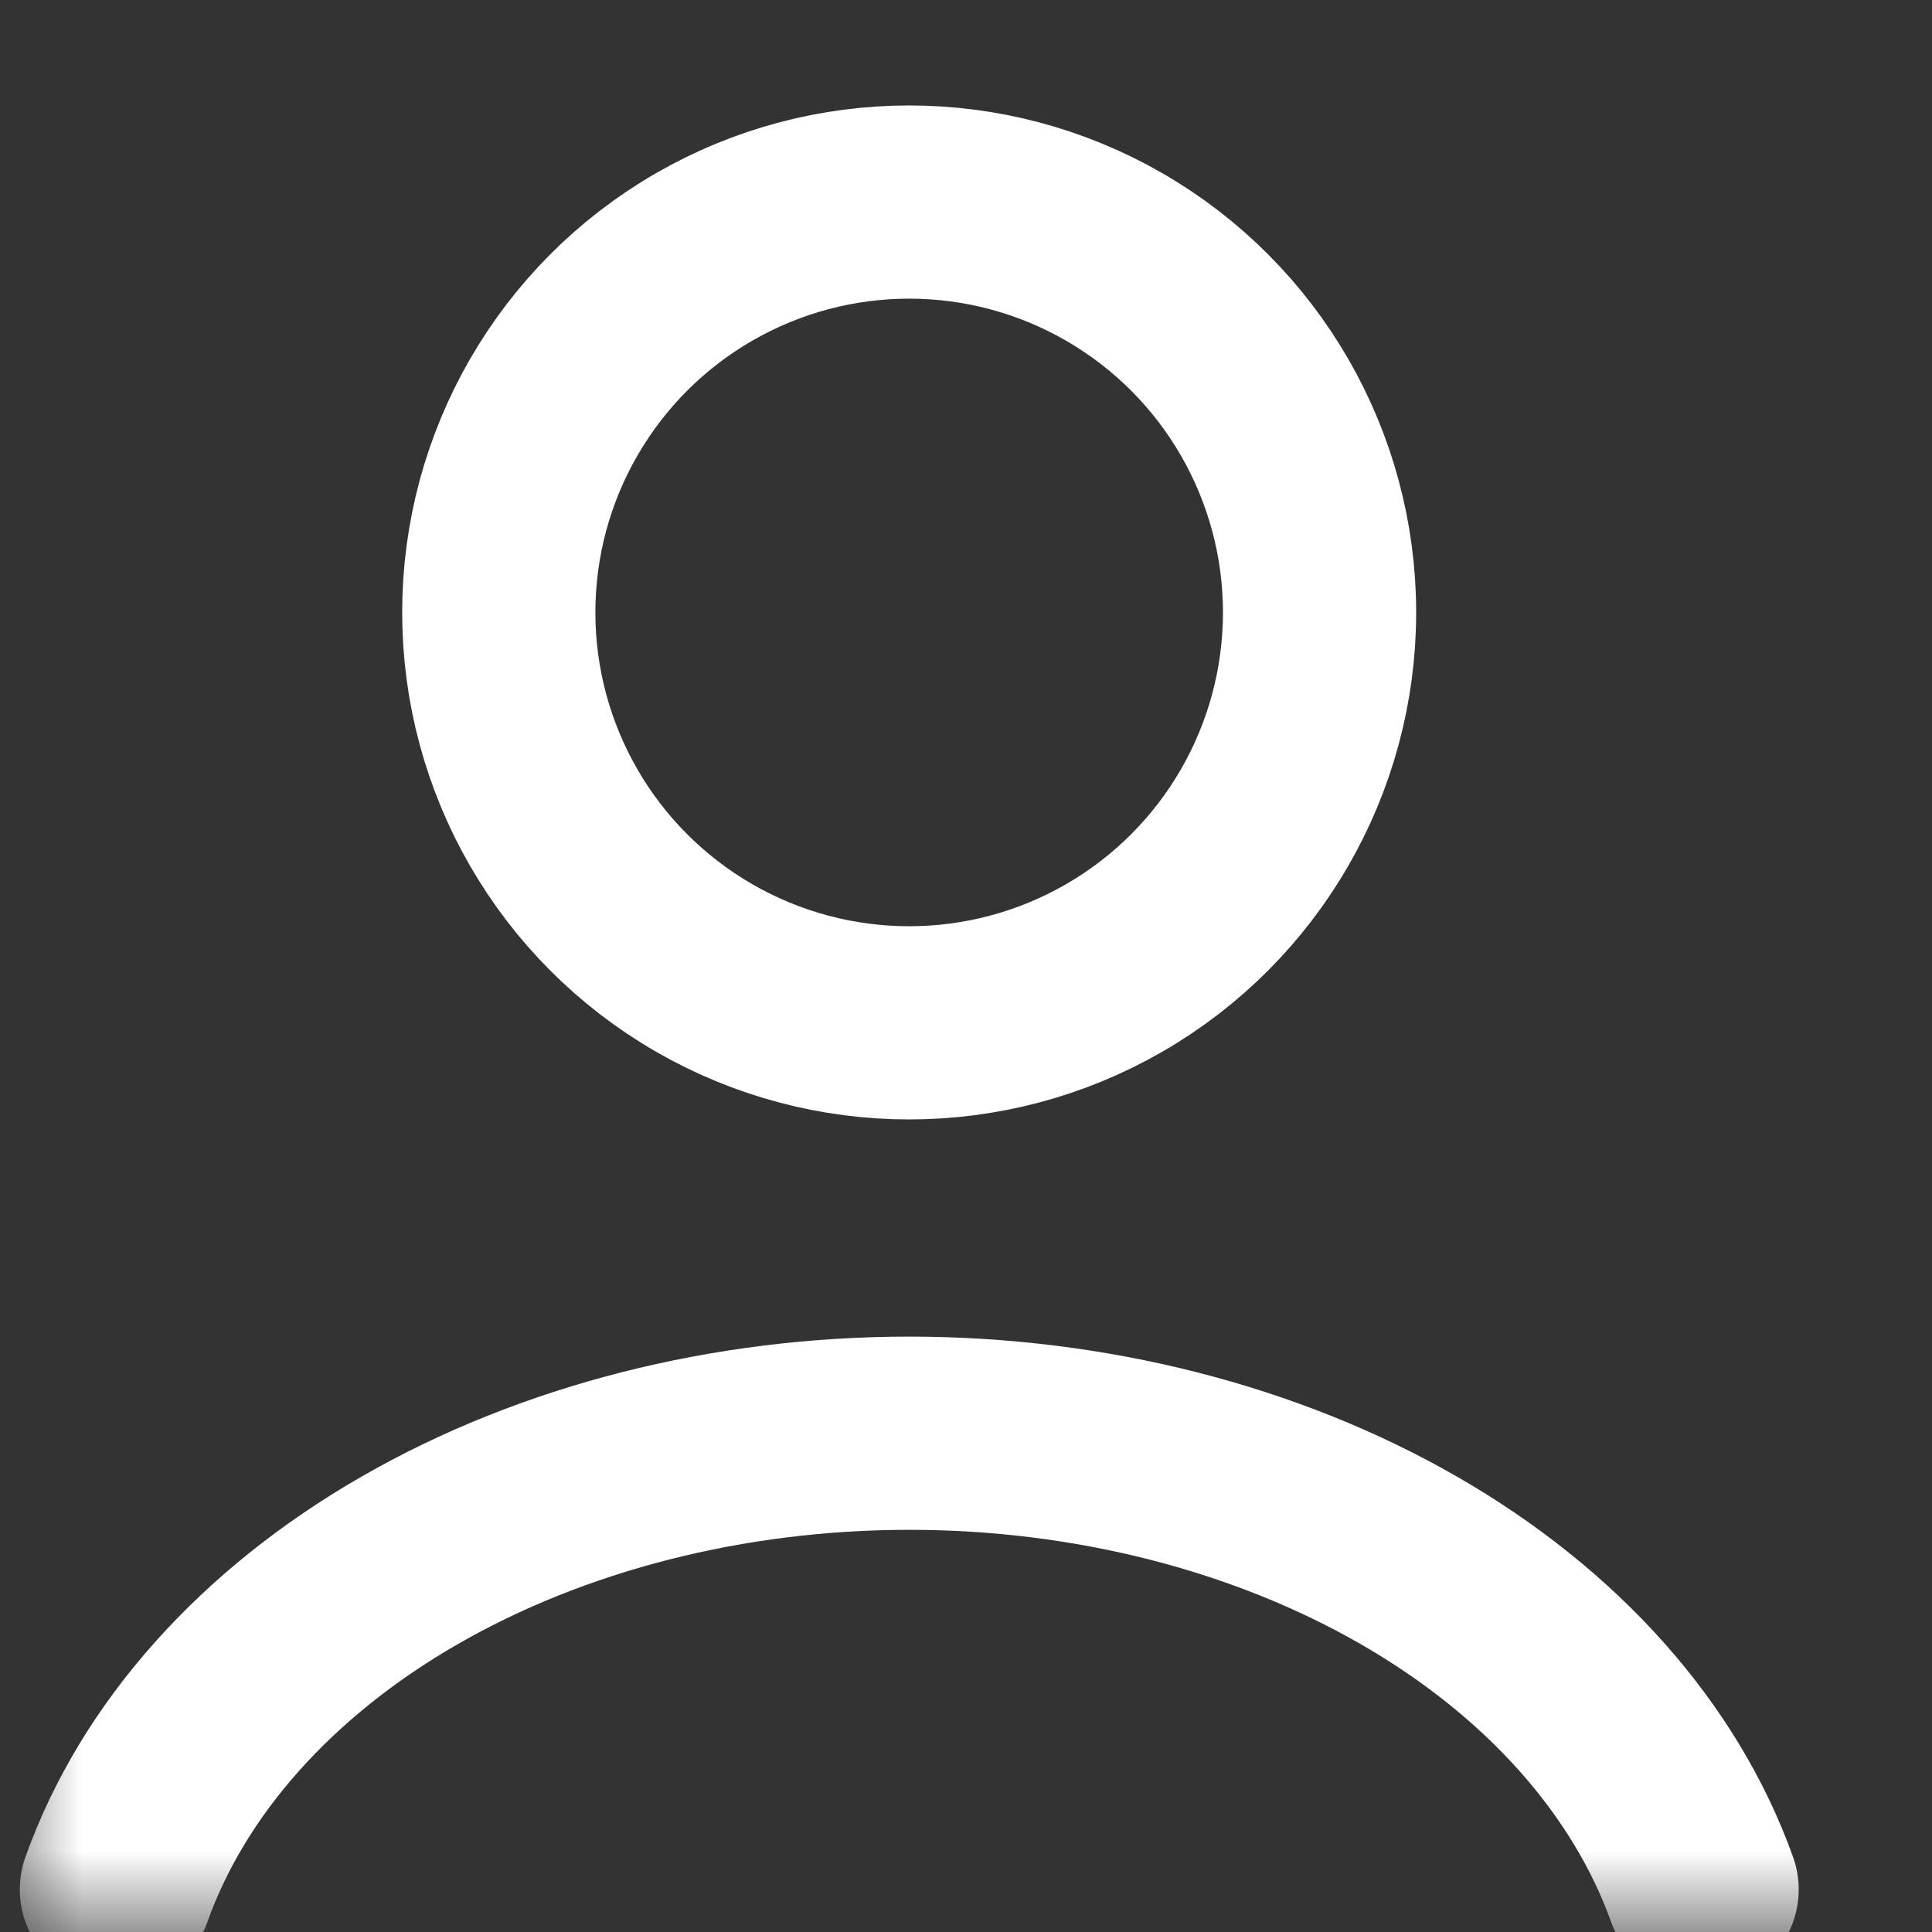
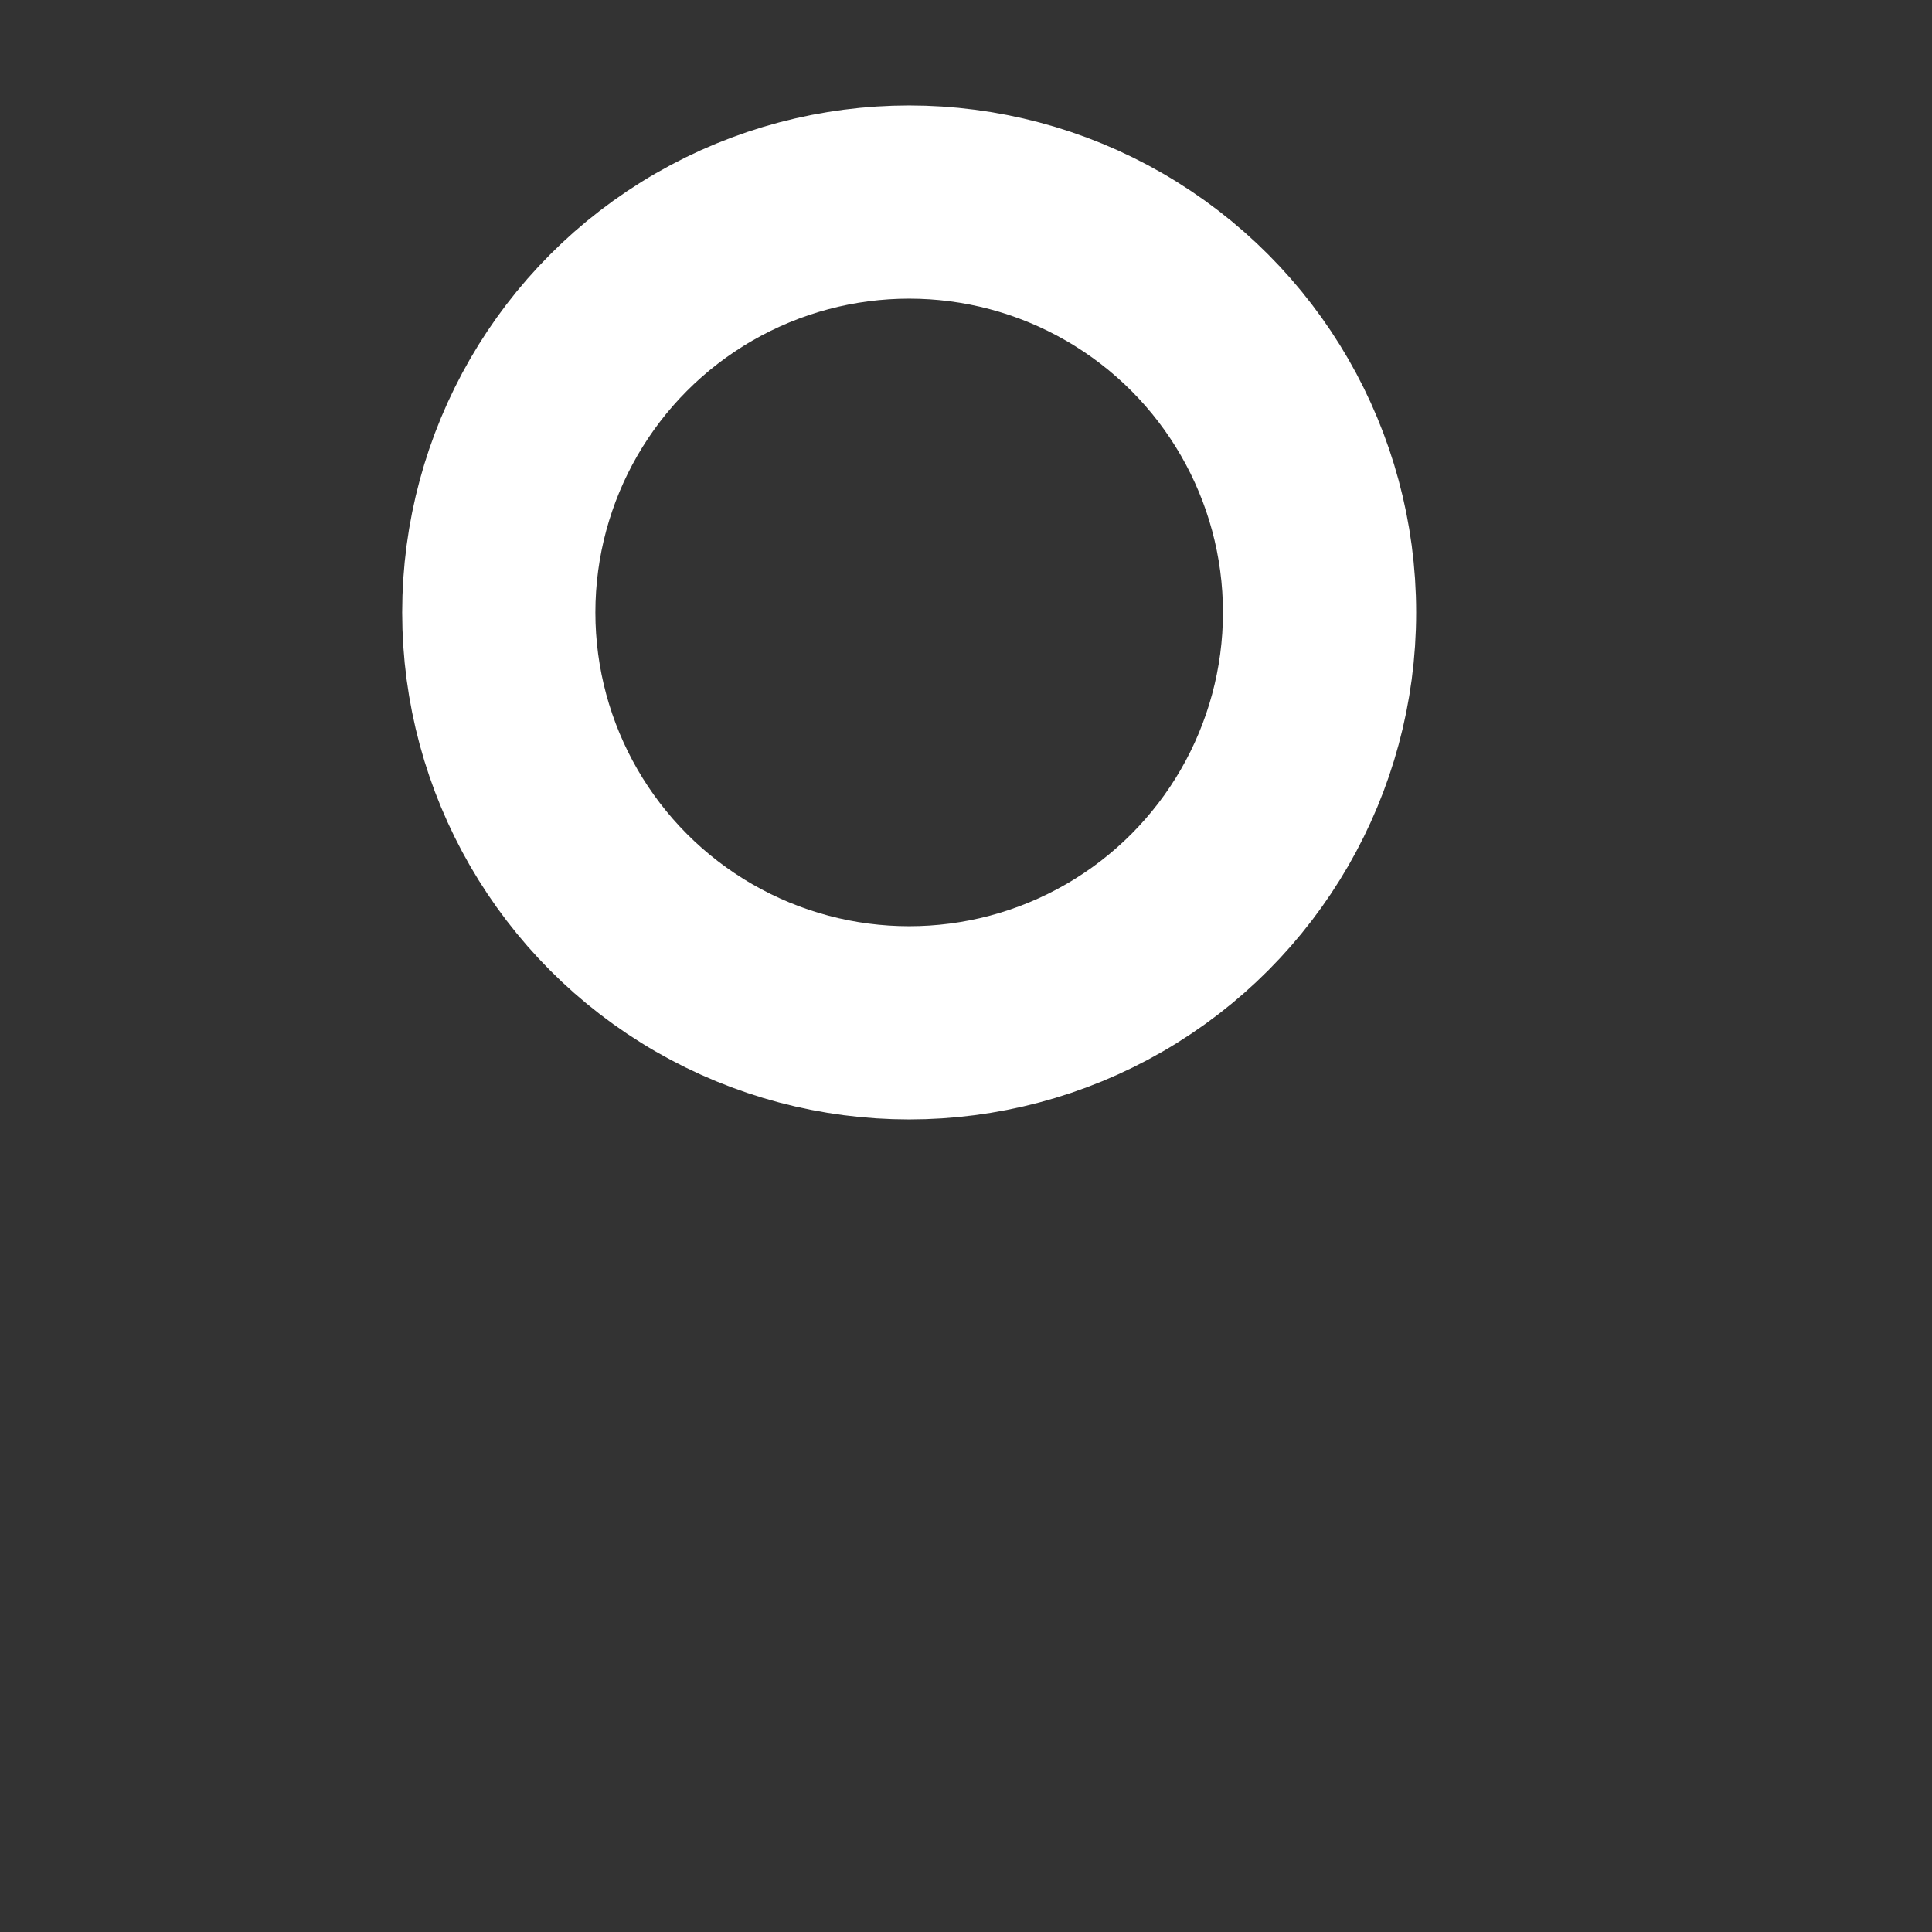
<svg xmlns="http://www.w3.org/2000/svg" width="12" height="12" viewBox="0 0 12 12" fill="none">
  <rect x="0" y="0" width="12" height="12" fill="#333333" stroke="none" />
  <mask id="mask0_915:10442" style="mask-type:alpha" maskUnits="userSpaceOnUse" x="0" y="0" width="12" height="12">
    <rect width="12" height="12" fill="#C4C4C4" />
  </mask>
  <g mask="url(#mask0_915:10442)">
-     <path d="M10.572 11.736C10.281 10.923 9.641 10.204 8.751 9.692C7.861 9.18 6.77 8.902 5.647 8.902C4.525 8.902 3.434 9.18 2.544 9.692C1.654 10.204 1.013 10.923 0.723 11.736" stroke="white" stroke-width="1.2" stroke-linecap="round" />
    <ellipse cx="5.647" cy="3.804" rx="2.549" ry="2.549" stroke="white" stroke-width="1.2" stroke-linecap="round" />
  </g>
</svg>